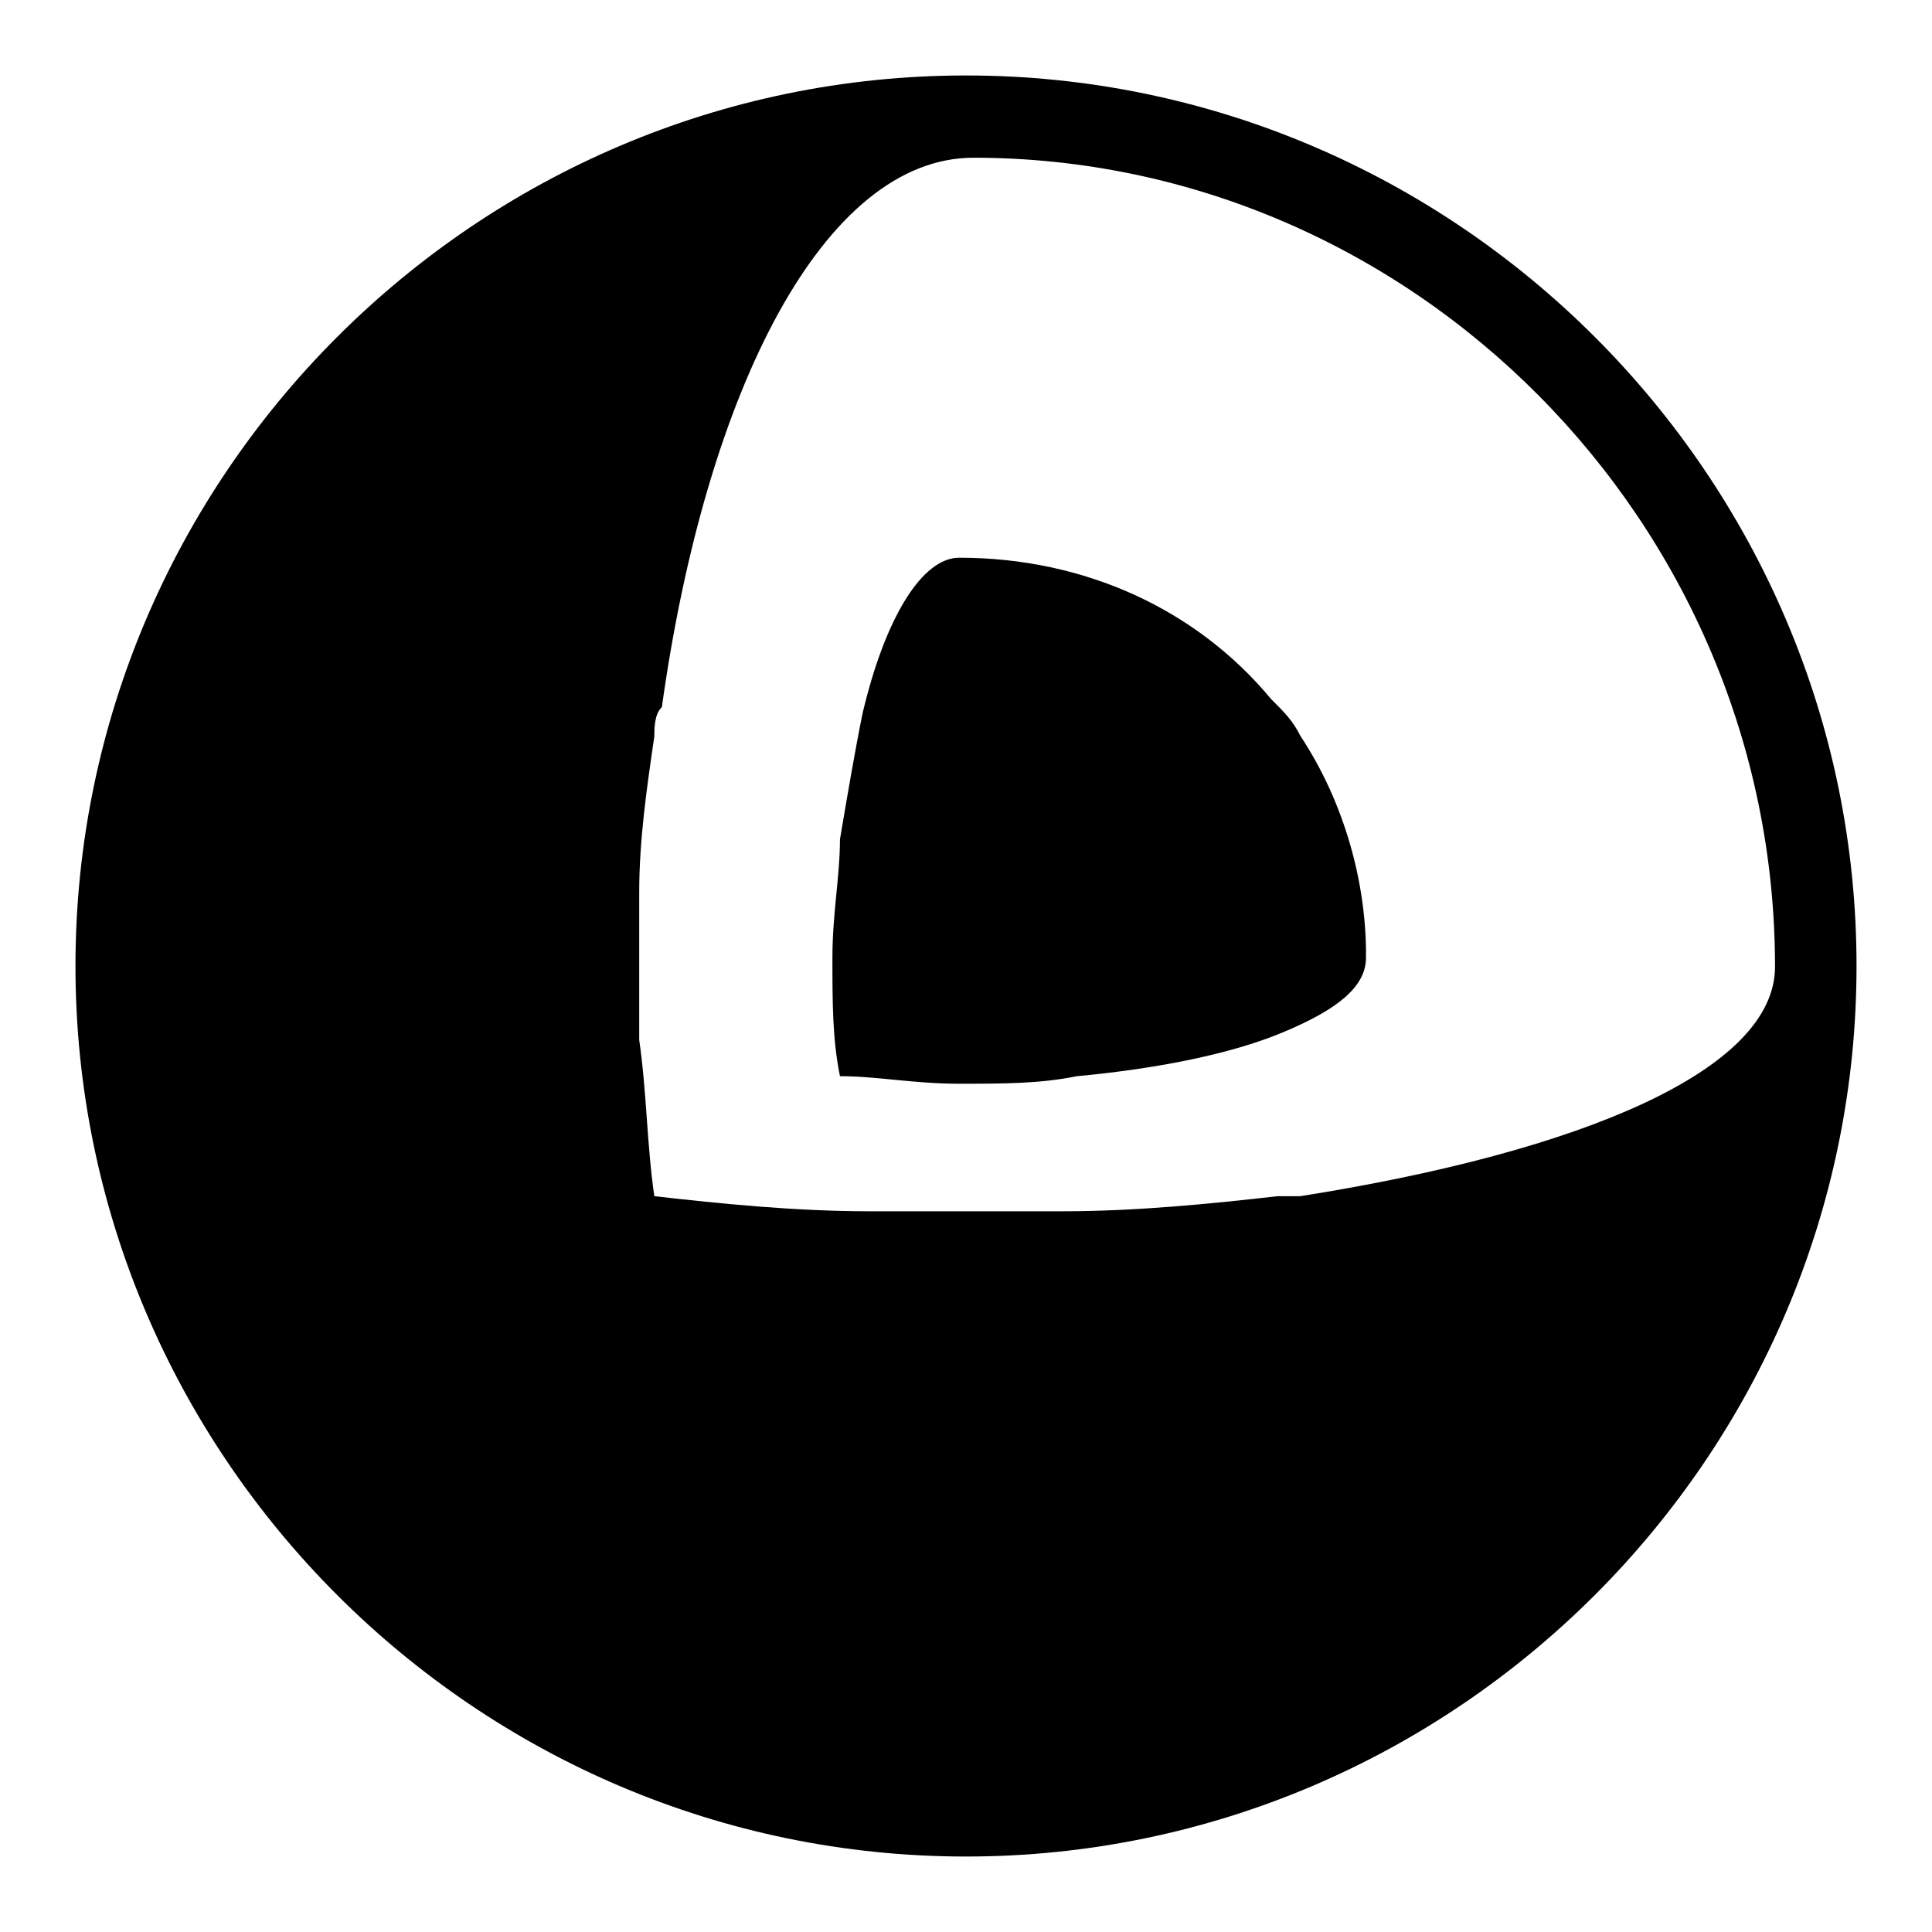
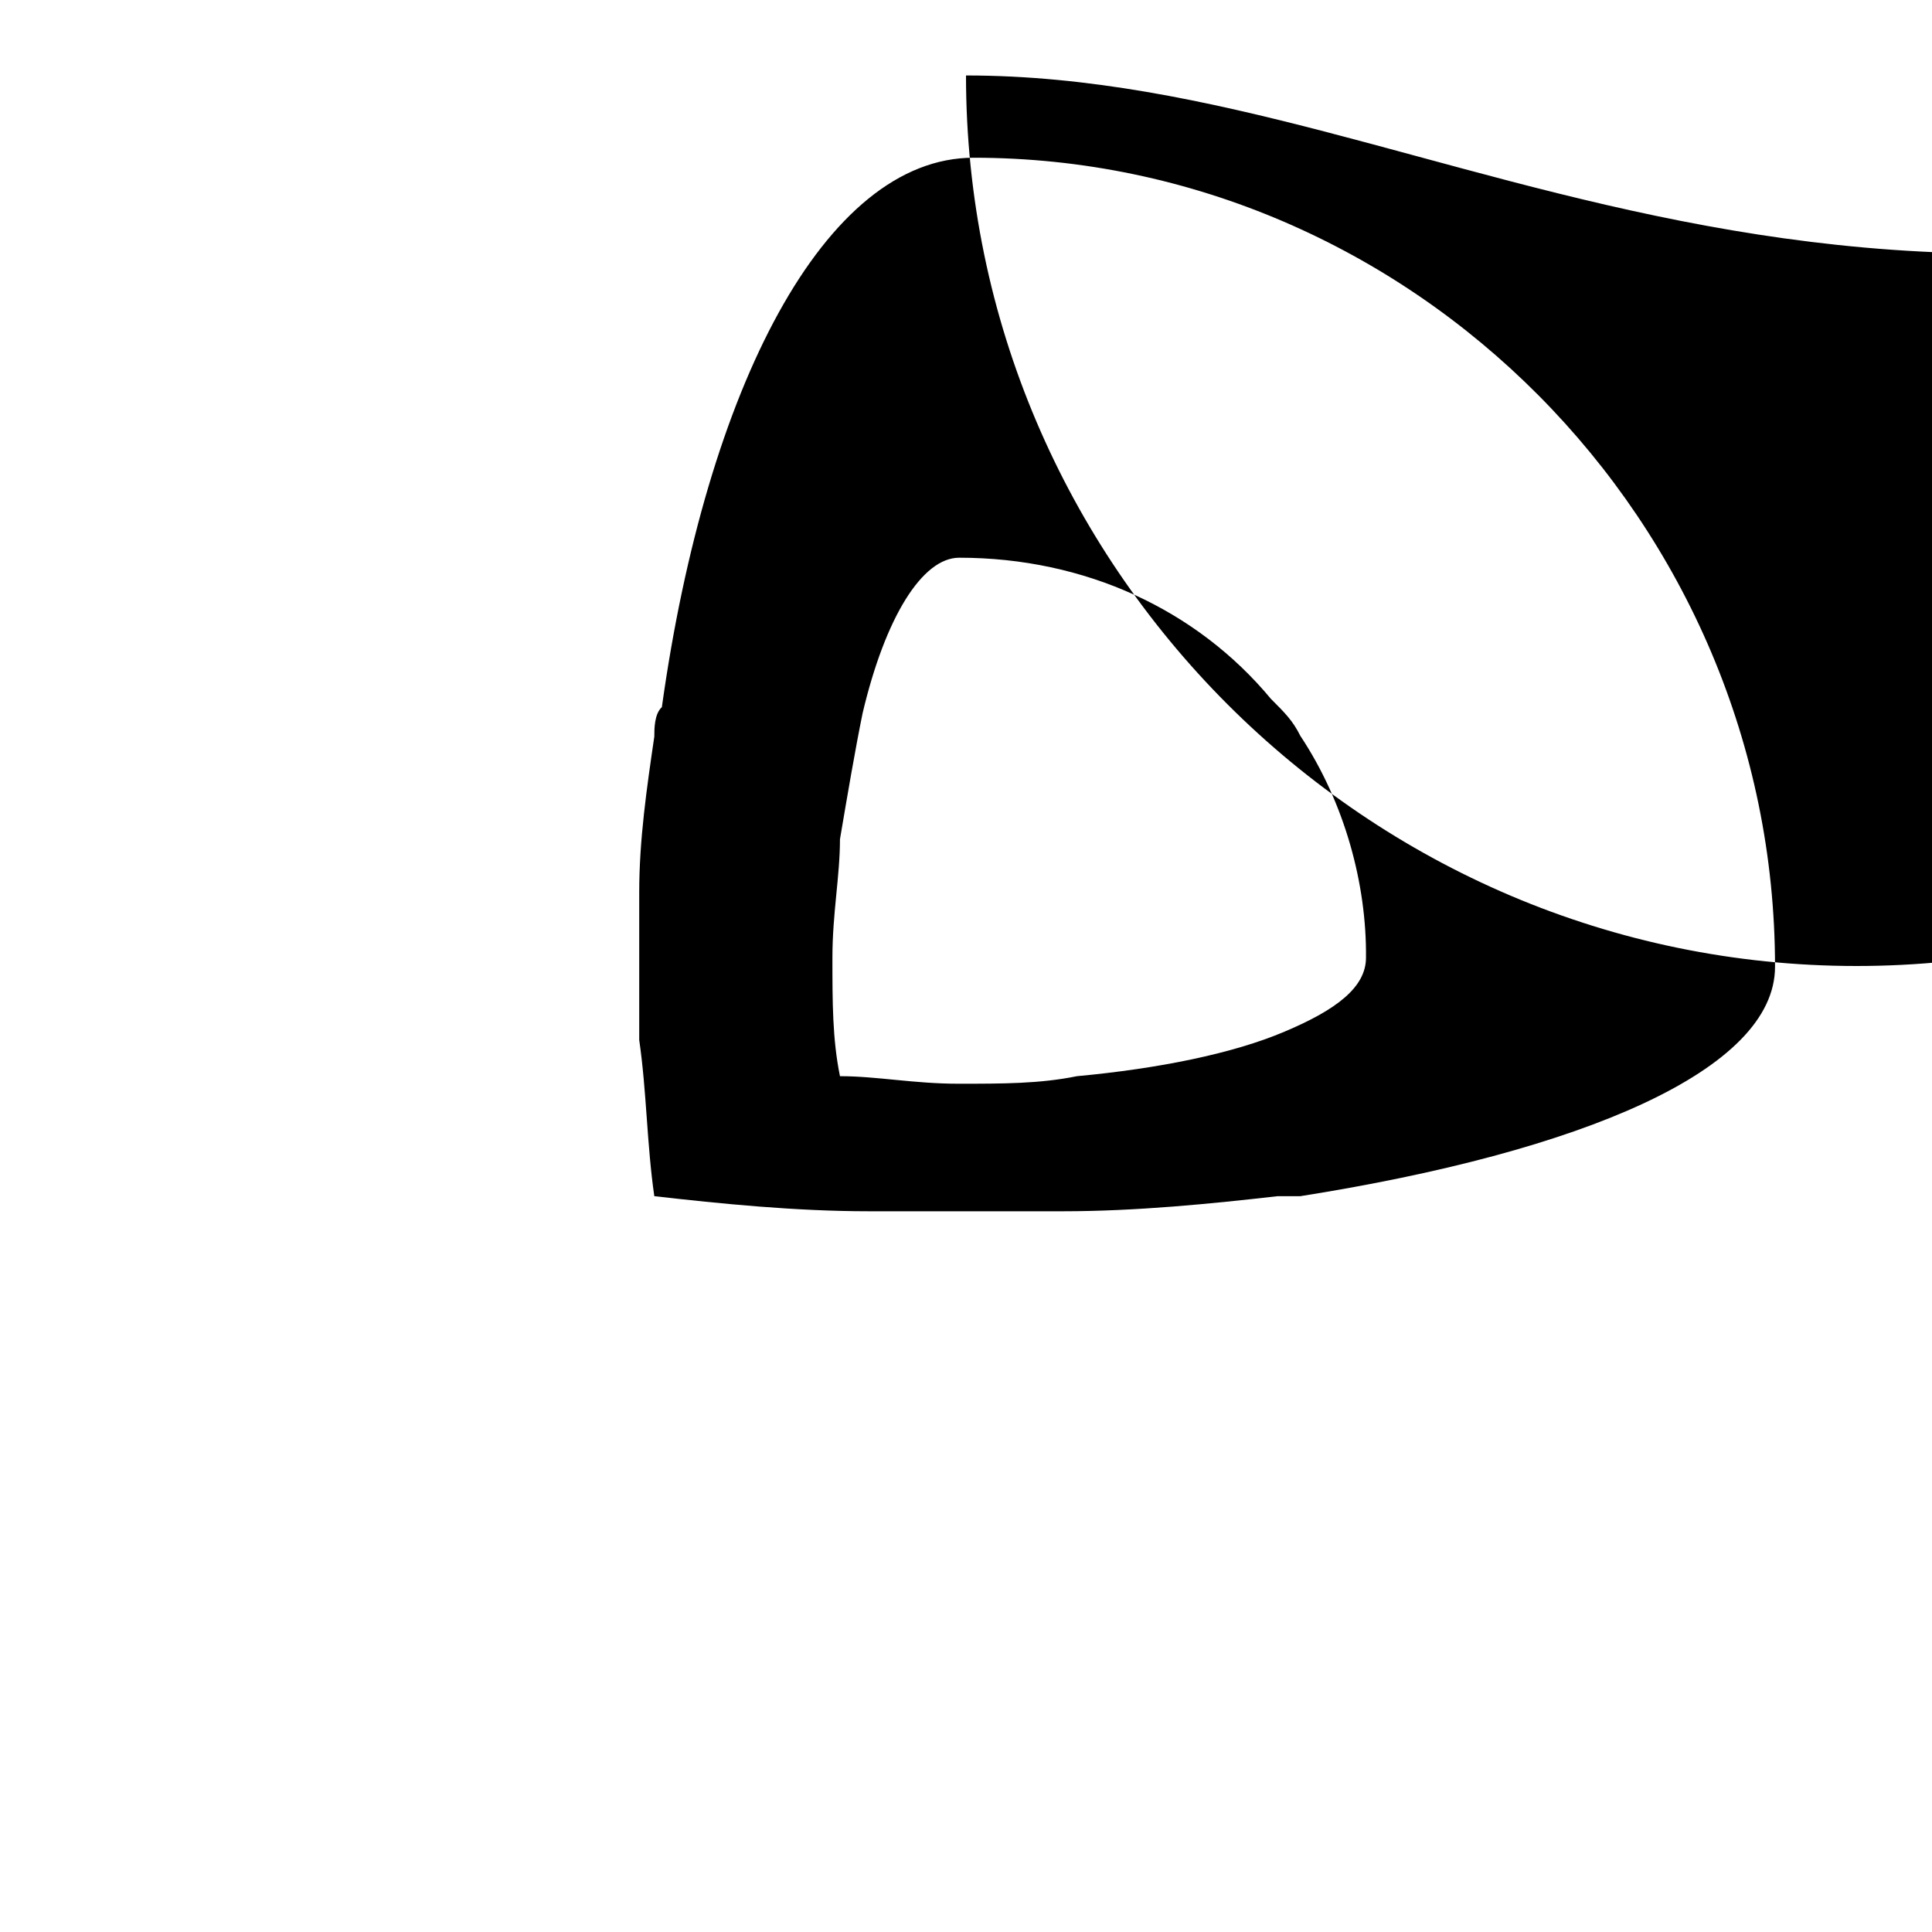
<svg xmlns="http://www.w3.org/2000/svg" version="1.1" x="0px" y="0px" viewBox="0 0 256 256" enable-background="new 0 0 256 256" xml:space="preserve">
  <g>
-     <path fill="#000000" d="M128,10C63.1,10,10,63.1,10,128c0,64.9,53.1,118,118,118c64.9,0,118-53.1,118-118C246,63.1,192.9,10,128,10 z M172.3,158.5c-1,0-2,0-3,0c-8.8,1-18.7,2-28.5,2c-3.9,0-8.9,0-12.8,0c-4.9,0-8.9,0-12.8,0c-9.8,0-19.7-1-28.5-2 c-1-6.9-1-13.8-2-20.7c0-2.9,0-6.9,0-9.8s0-6.9,0-9.8c0-6.9,1-13.8,2-20.6c0-1,0-3,1-3.9c5.9-42.3,21.6-72.8,41.3-72.8 c58,0,106.2,48.2,106.2,107.2C235.2,141.8,209.6,152.6,172.3,158.5z M172.3,97.5c-1-2-2-3-3.9-4.9c-9.8-11.8-24.6-18.7-41.3-18.7 c-4.9,0-9.8,7.9-12.8,20.6c-1,4.9-2,10.8-3,16.7c0,4.9-1,9.8-1,15.7c0,5.9,0,10.8,1,15.7c4.9,0,9.8,1,15.7,1c5.9,0,10.8,0,15.7-1 c10.8-1,20.7-3,27.5-5.9c6.9-2.9,10.8-5.9,10.8-9.8C181.1,117.2,178.2,106.4,172.3,97.5z" />
+     <path fill="#000000" d="M128,10c0,64.9,53.1,118,118,118c64.9,0,118-53.1,118-118C246,63.1,192.9,10,128,10 z M172.3,158.5c-1,0-2,0-3,0c-8.8,1-18.7,2-28.5,2c-3.9,0-8.9,0-12.8,0c-4.9,0-8.9,0-12.8,0c-9.8,0-19.7-1-28.5-2 c-1-6.9-1-13.8-2-20.7c0-2.9,0-6.9,0-9.8s0-6.9,0-9.8c0-6.9,1-13.8,2-20.6c0-1,0-3,1-3.9c5.9-42.3,21.6-72.8,41.3-72.8 c58,0,106.2,48.2,106.2,107.2C235.2,141.8,209.6,152.6,172.3,158.5z M172.3,97.5c-1-2-2-3-3.9-4.9c-9.8-11.8-24.6-18.7-41.3-18.7 c-4.9,0-9.8,7.9-12.8,20.6c-1,4.9-2,10.8-3,16.7c0,4.9-1,9.8-1,15.7c0,5.9,0,10.8,1,15.7c4.9,0,9.8,1,15.7,1c5.9,0,10.8,0,15.7-1 c10.8-1,20.7-3,27.5-5.9c6.9-2.9,10.8-5.9,10.8-9.8C181.1,117.2,178.2,106.4,172.3,97.5z" />
  </g>
</svg>